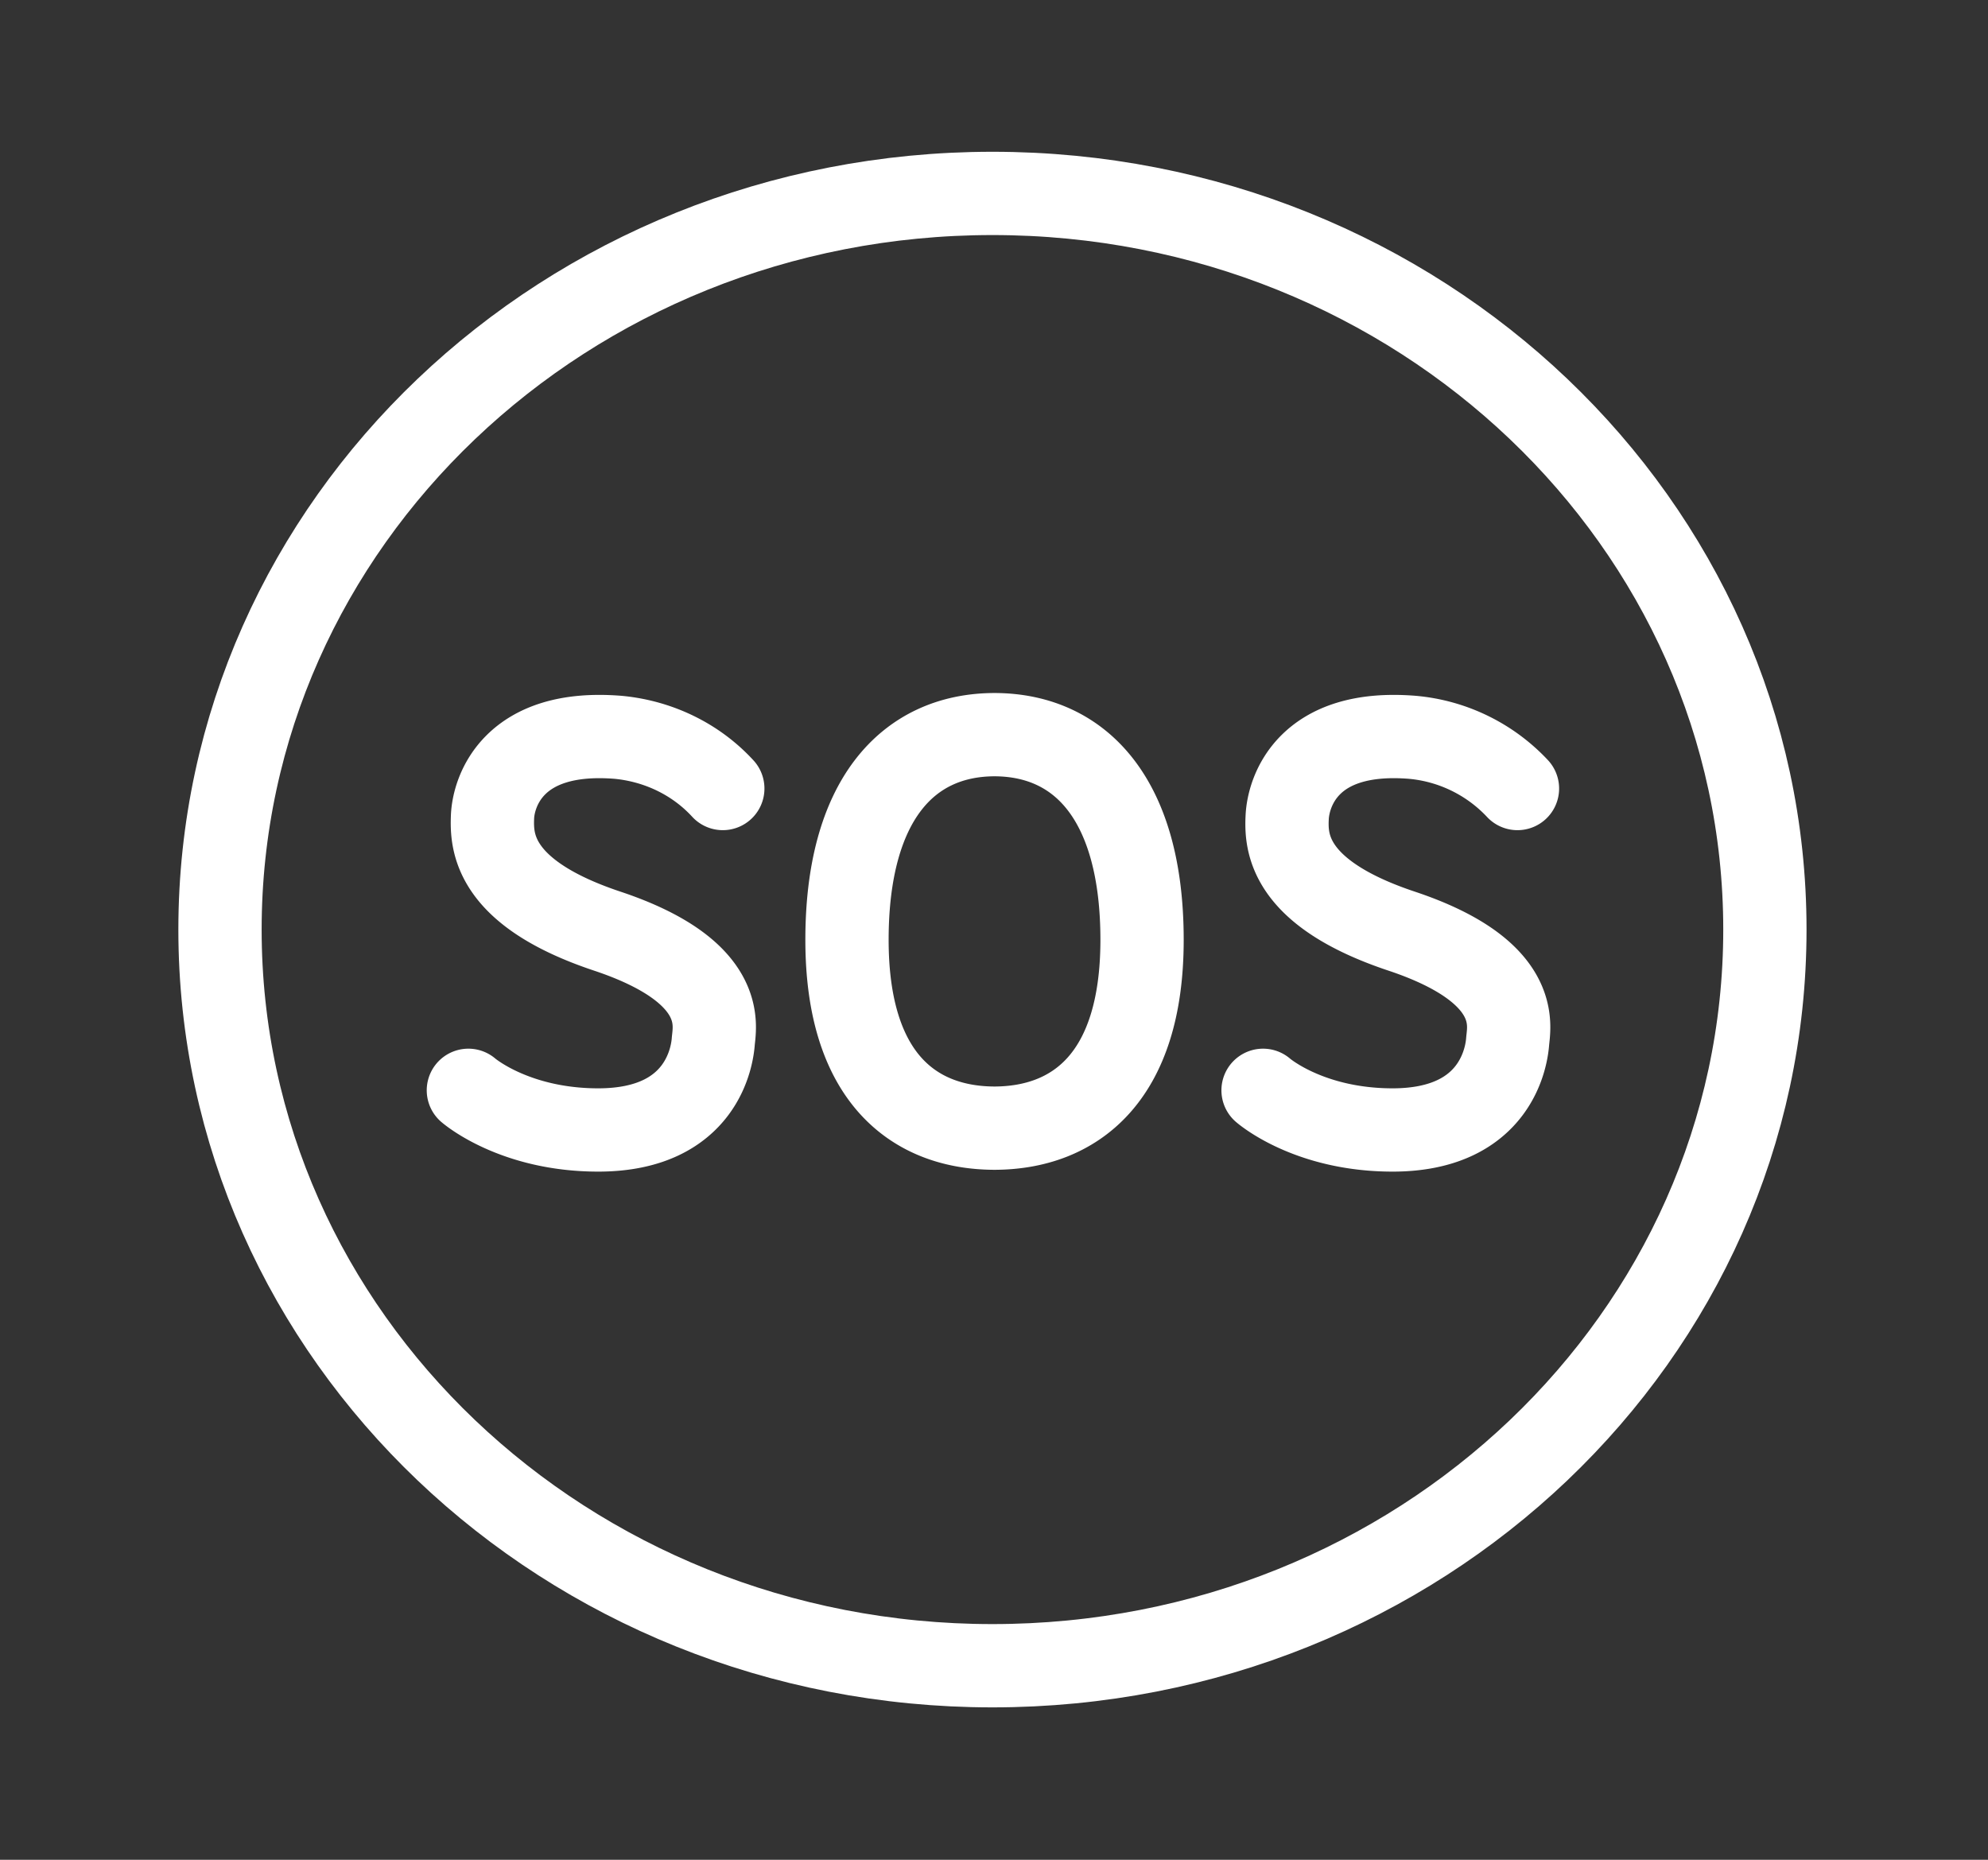
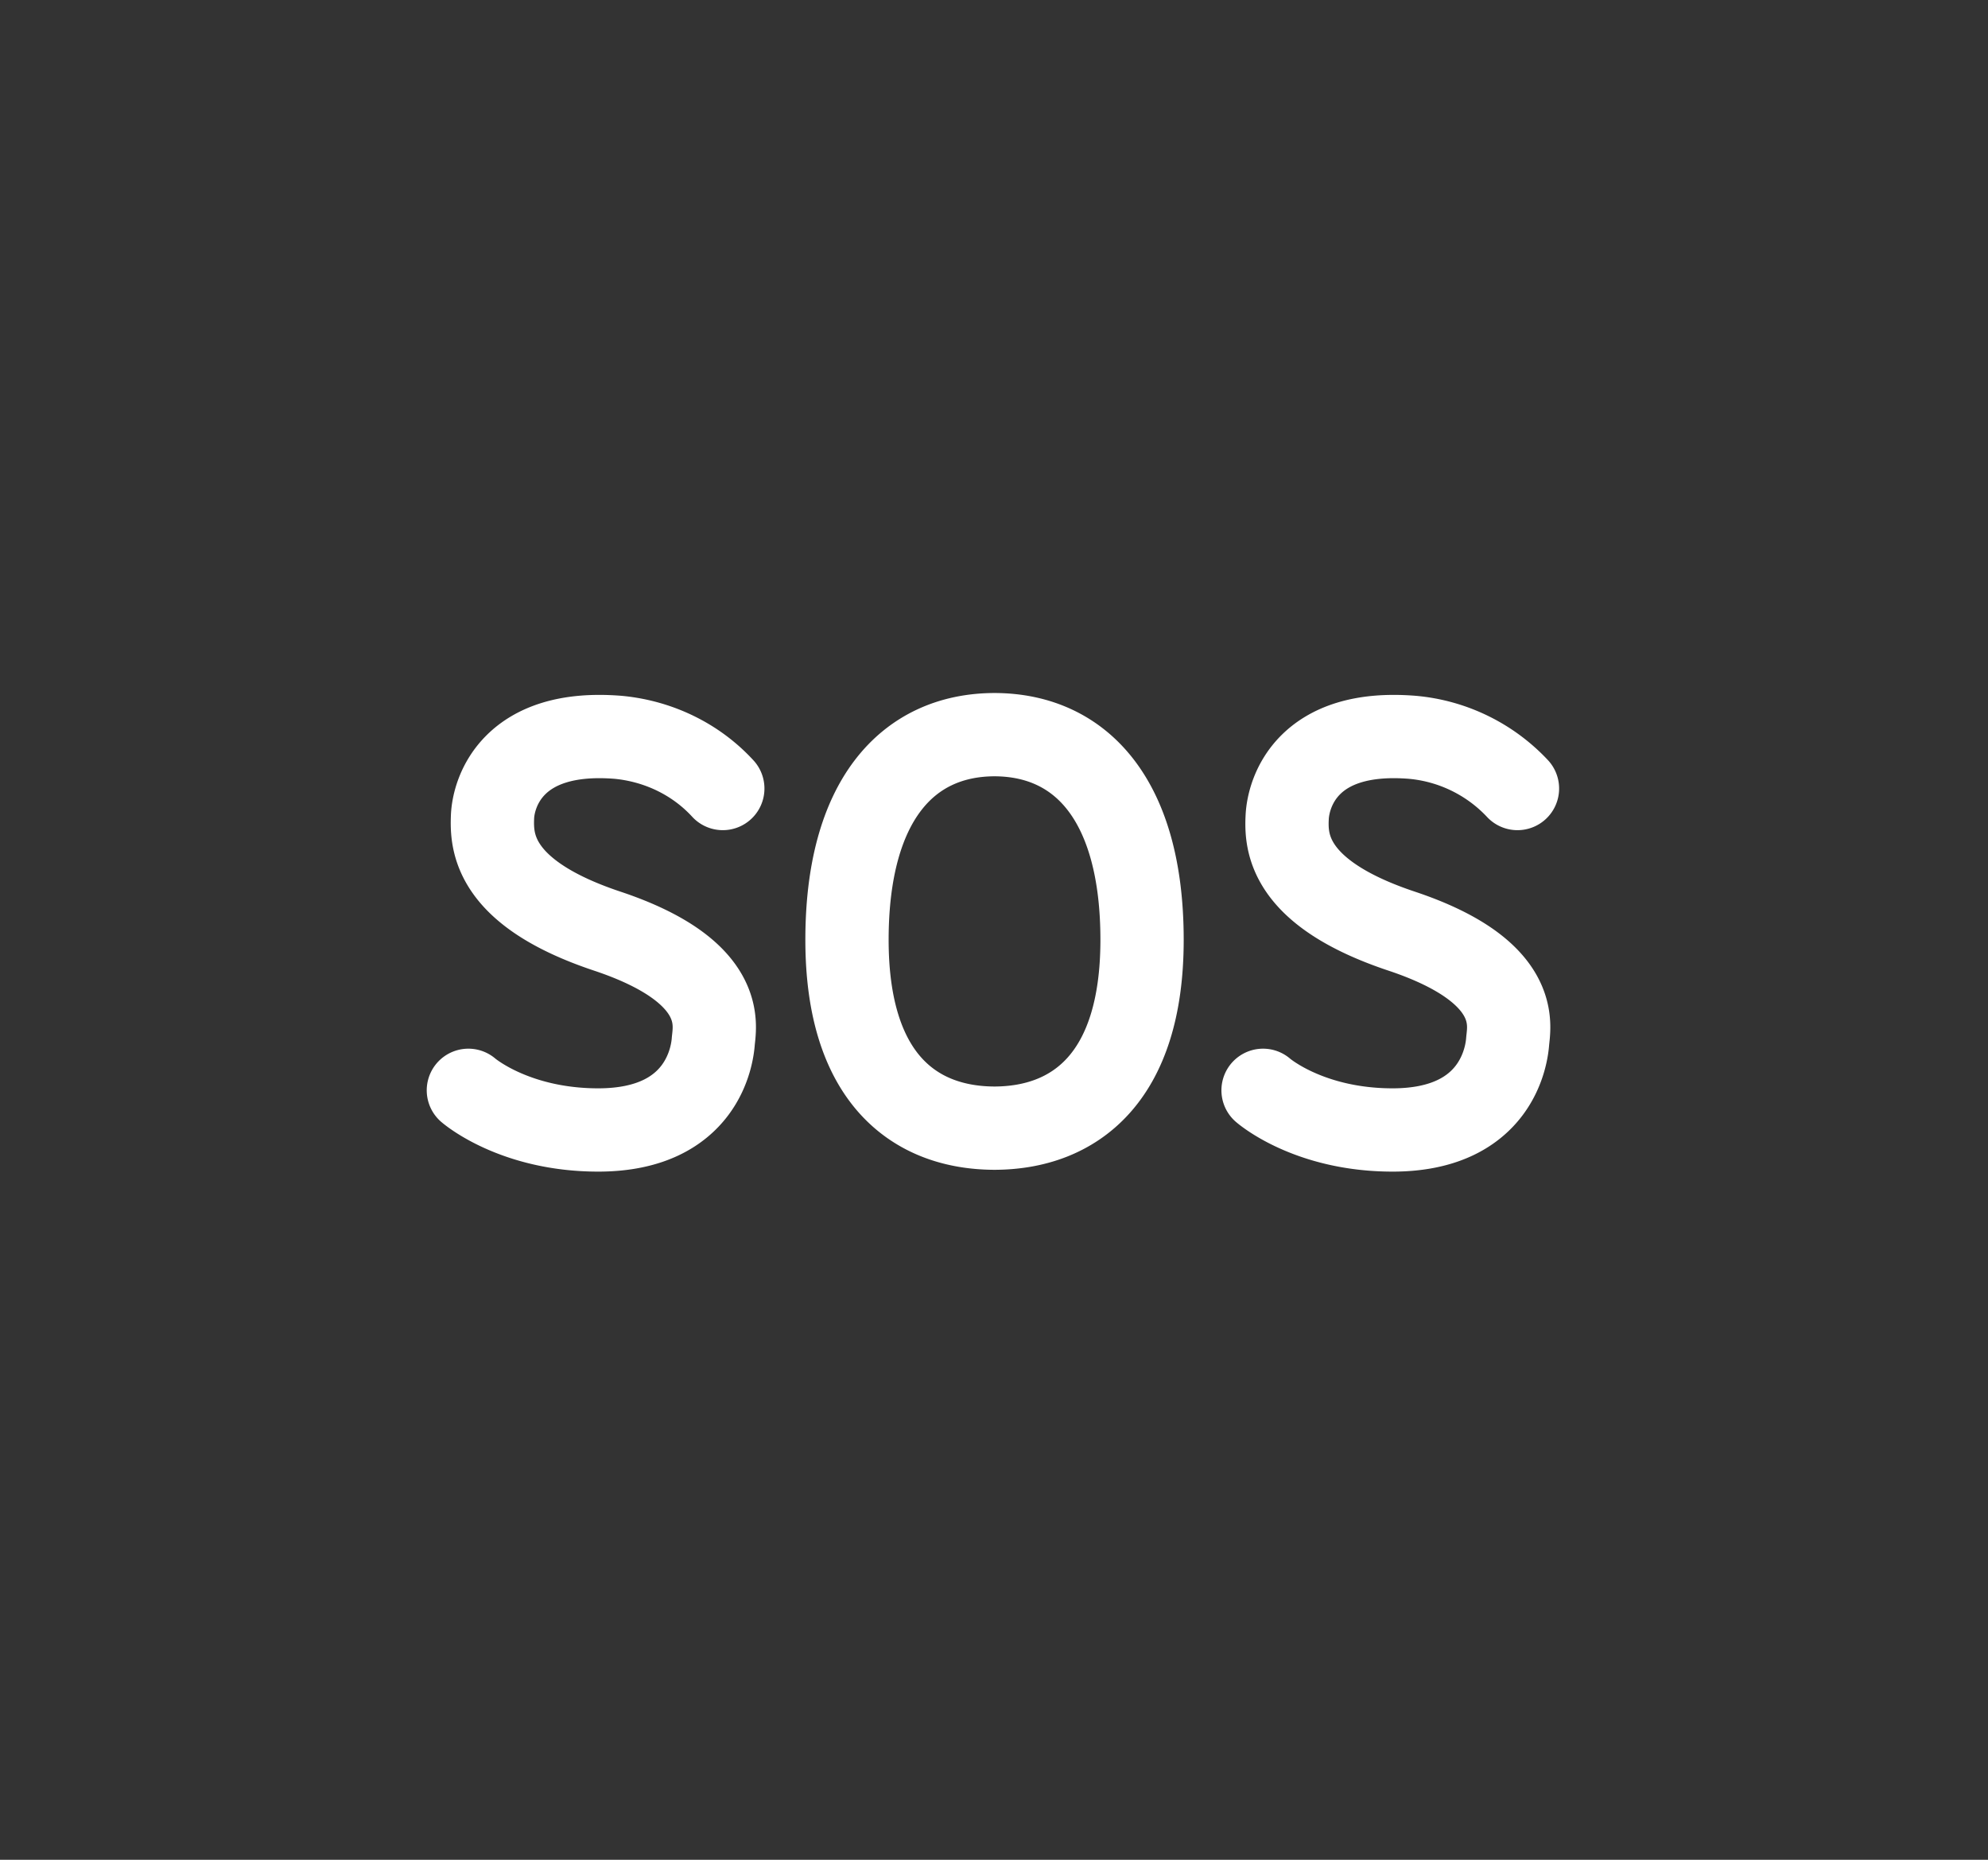
<svg xmlns="http://www.w3.org/2000/svg" width="93" height="87" fill="none" viewBox="0 0 93 87">
  <rect x="0" y="0" width="93" height="87" fill="#333333" stroke="none" />
-   <path stroke="#fff" stroke-linecap="round" stroke-miterlimit="10" stroke-width="3.896" d="M82.563 43.486c0 19.031-16.18 34.437-36.136 34.437-19.954 0-36.135-15.406-36.135-34.437 0-19.017 16.18-34.438 36.136-34.438 19.954 0 36.135 15.42 36.135 34.438Z" />
  <path stroke="#fff" stroke-linecap="round" stroke-linejoin="round" stroke-width="3.896" d="M21.911 51.005s2.125 1.855 6.077 1.855c4.903 0 5.334-3.54 5.379-4.135.06-.736.683-3.285-4.963-5.168-5.349-1.784-5.408-4.177-5.364-5.339.045-1.175.951-4.134 5.9-3.724 1.886.184 3.625 1.034 4.873 2.393M59.087 51.005s2.11 1.855 6.062 1.855c4.903 0 5.334-3.54 5.379-4.135.06-.736.683-3.285-4.963-5.168-5.349-1.784-5.408-4.177-5.349-5.339.06-1.175.951-4.134 5.884-3.724a7.673 7.673 0 0 1 4.888 2.393M46.502 52.775c3.73 0 6.924-2.308 6.924-8.808 0-6.485-2.808-9.6-6.924-9.6h.044c-4.115 0-6.923 3.115-6.923 9.6 0 6.5 3.18 8.808 6.924 8.808" />
</svg>